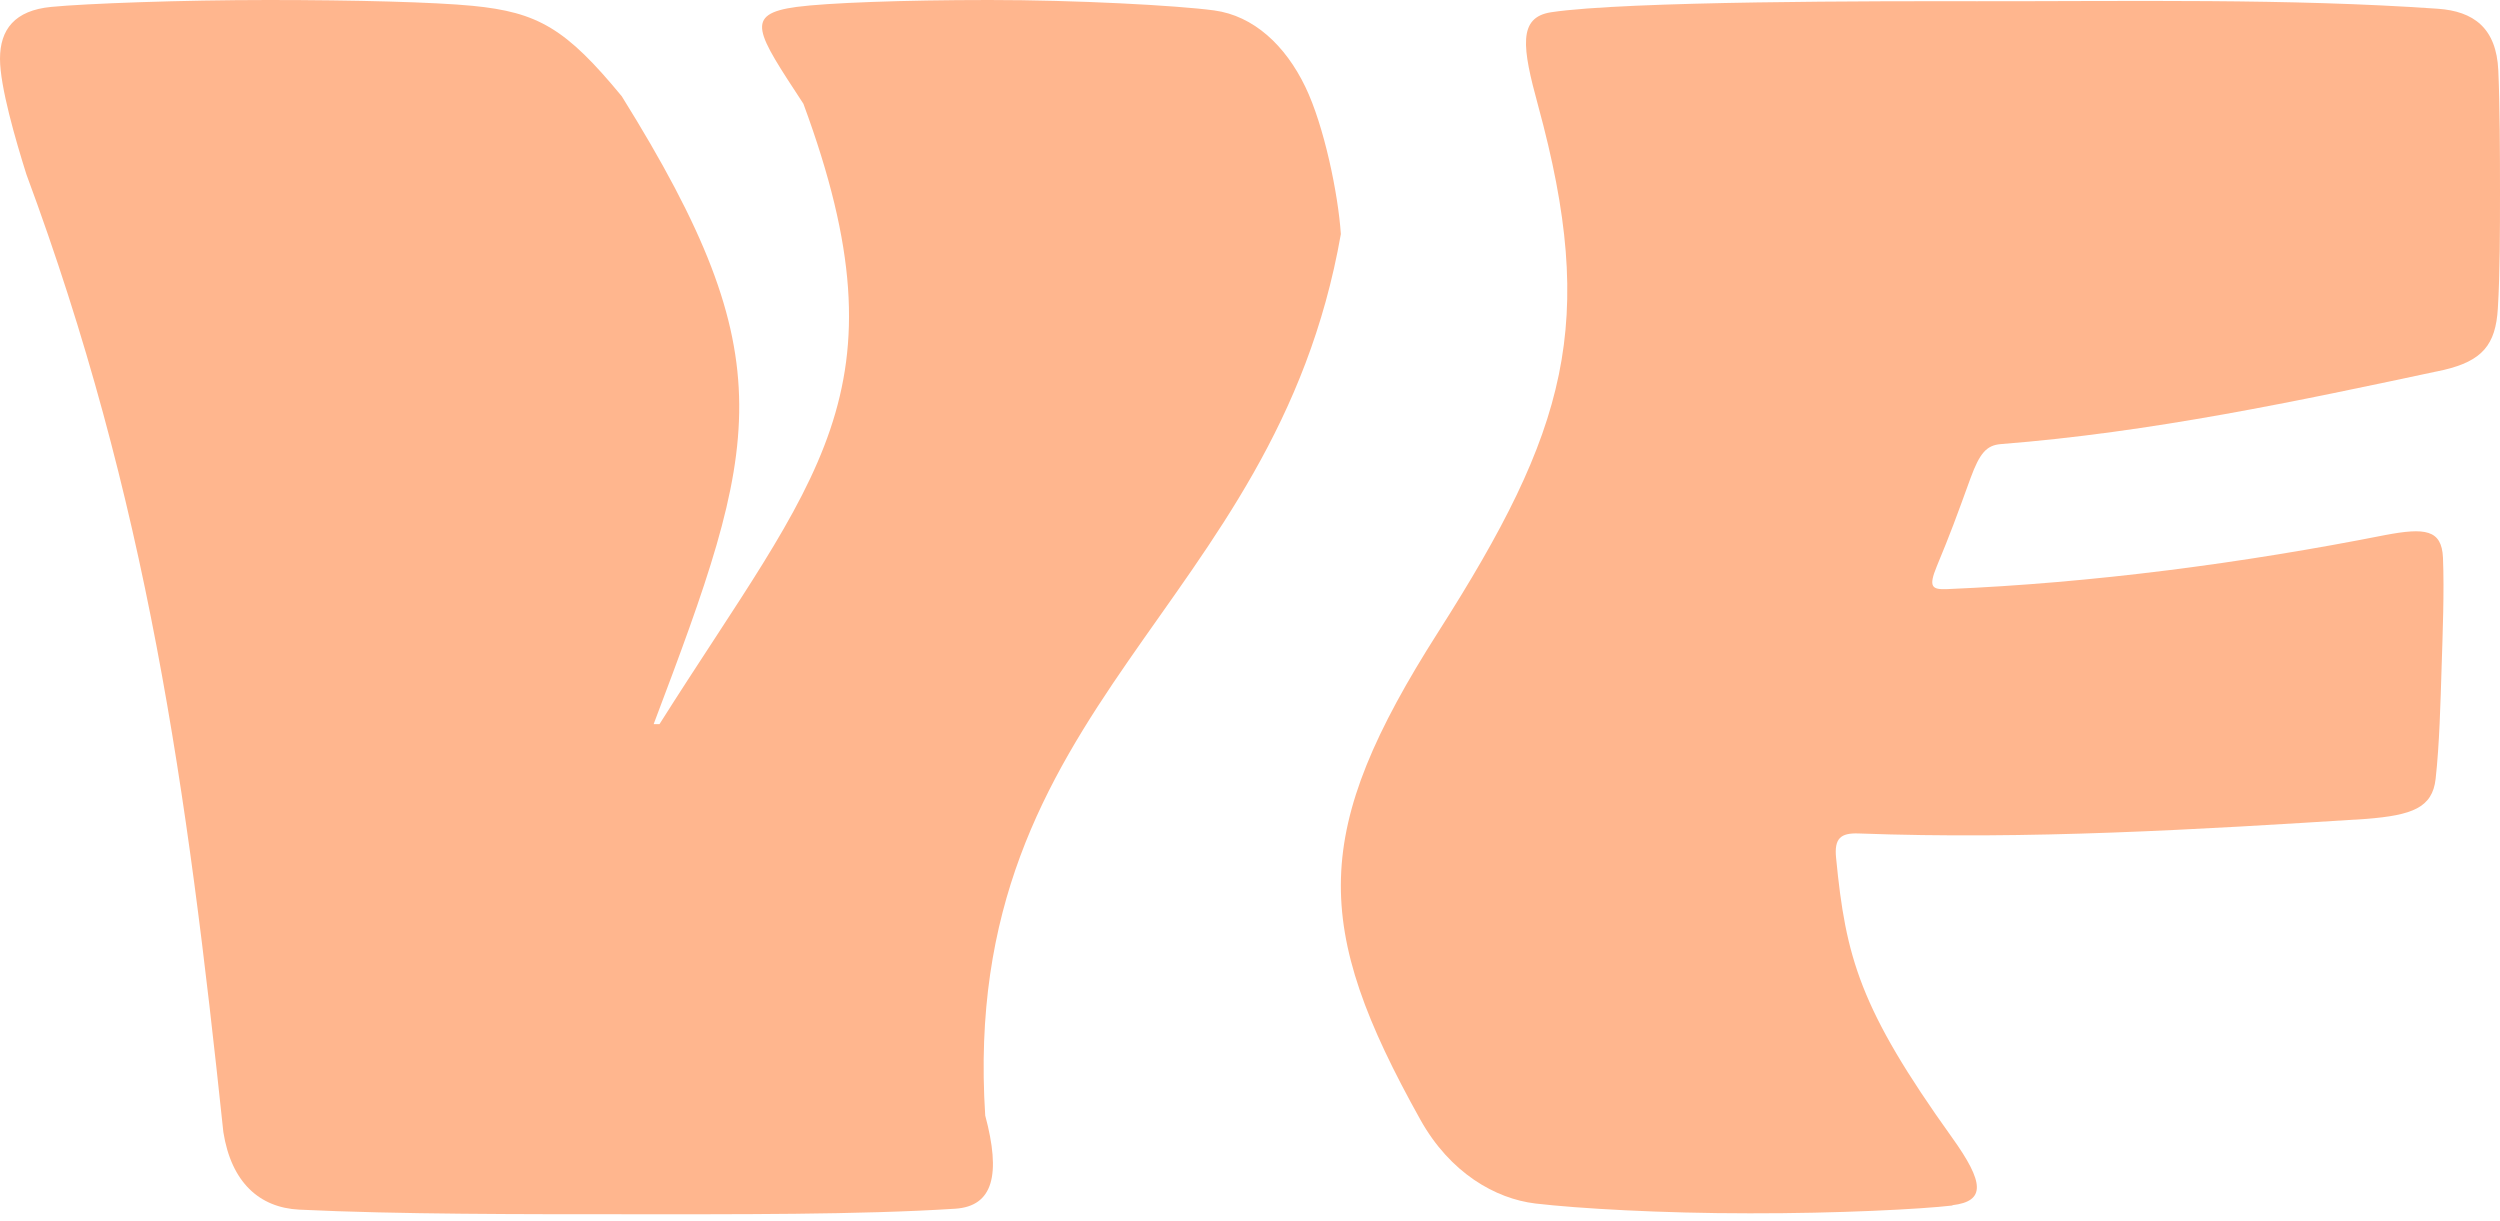
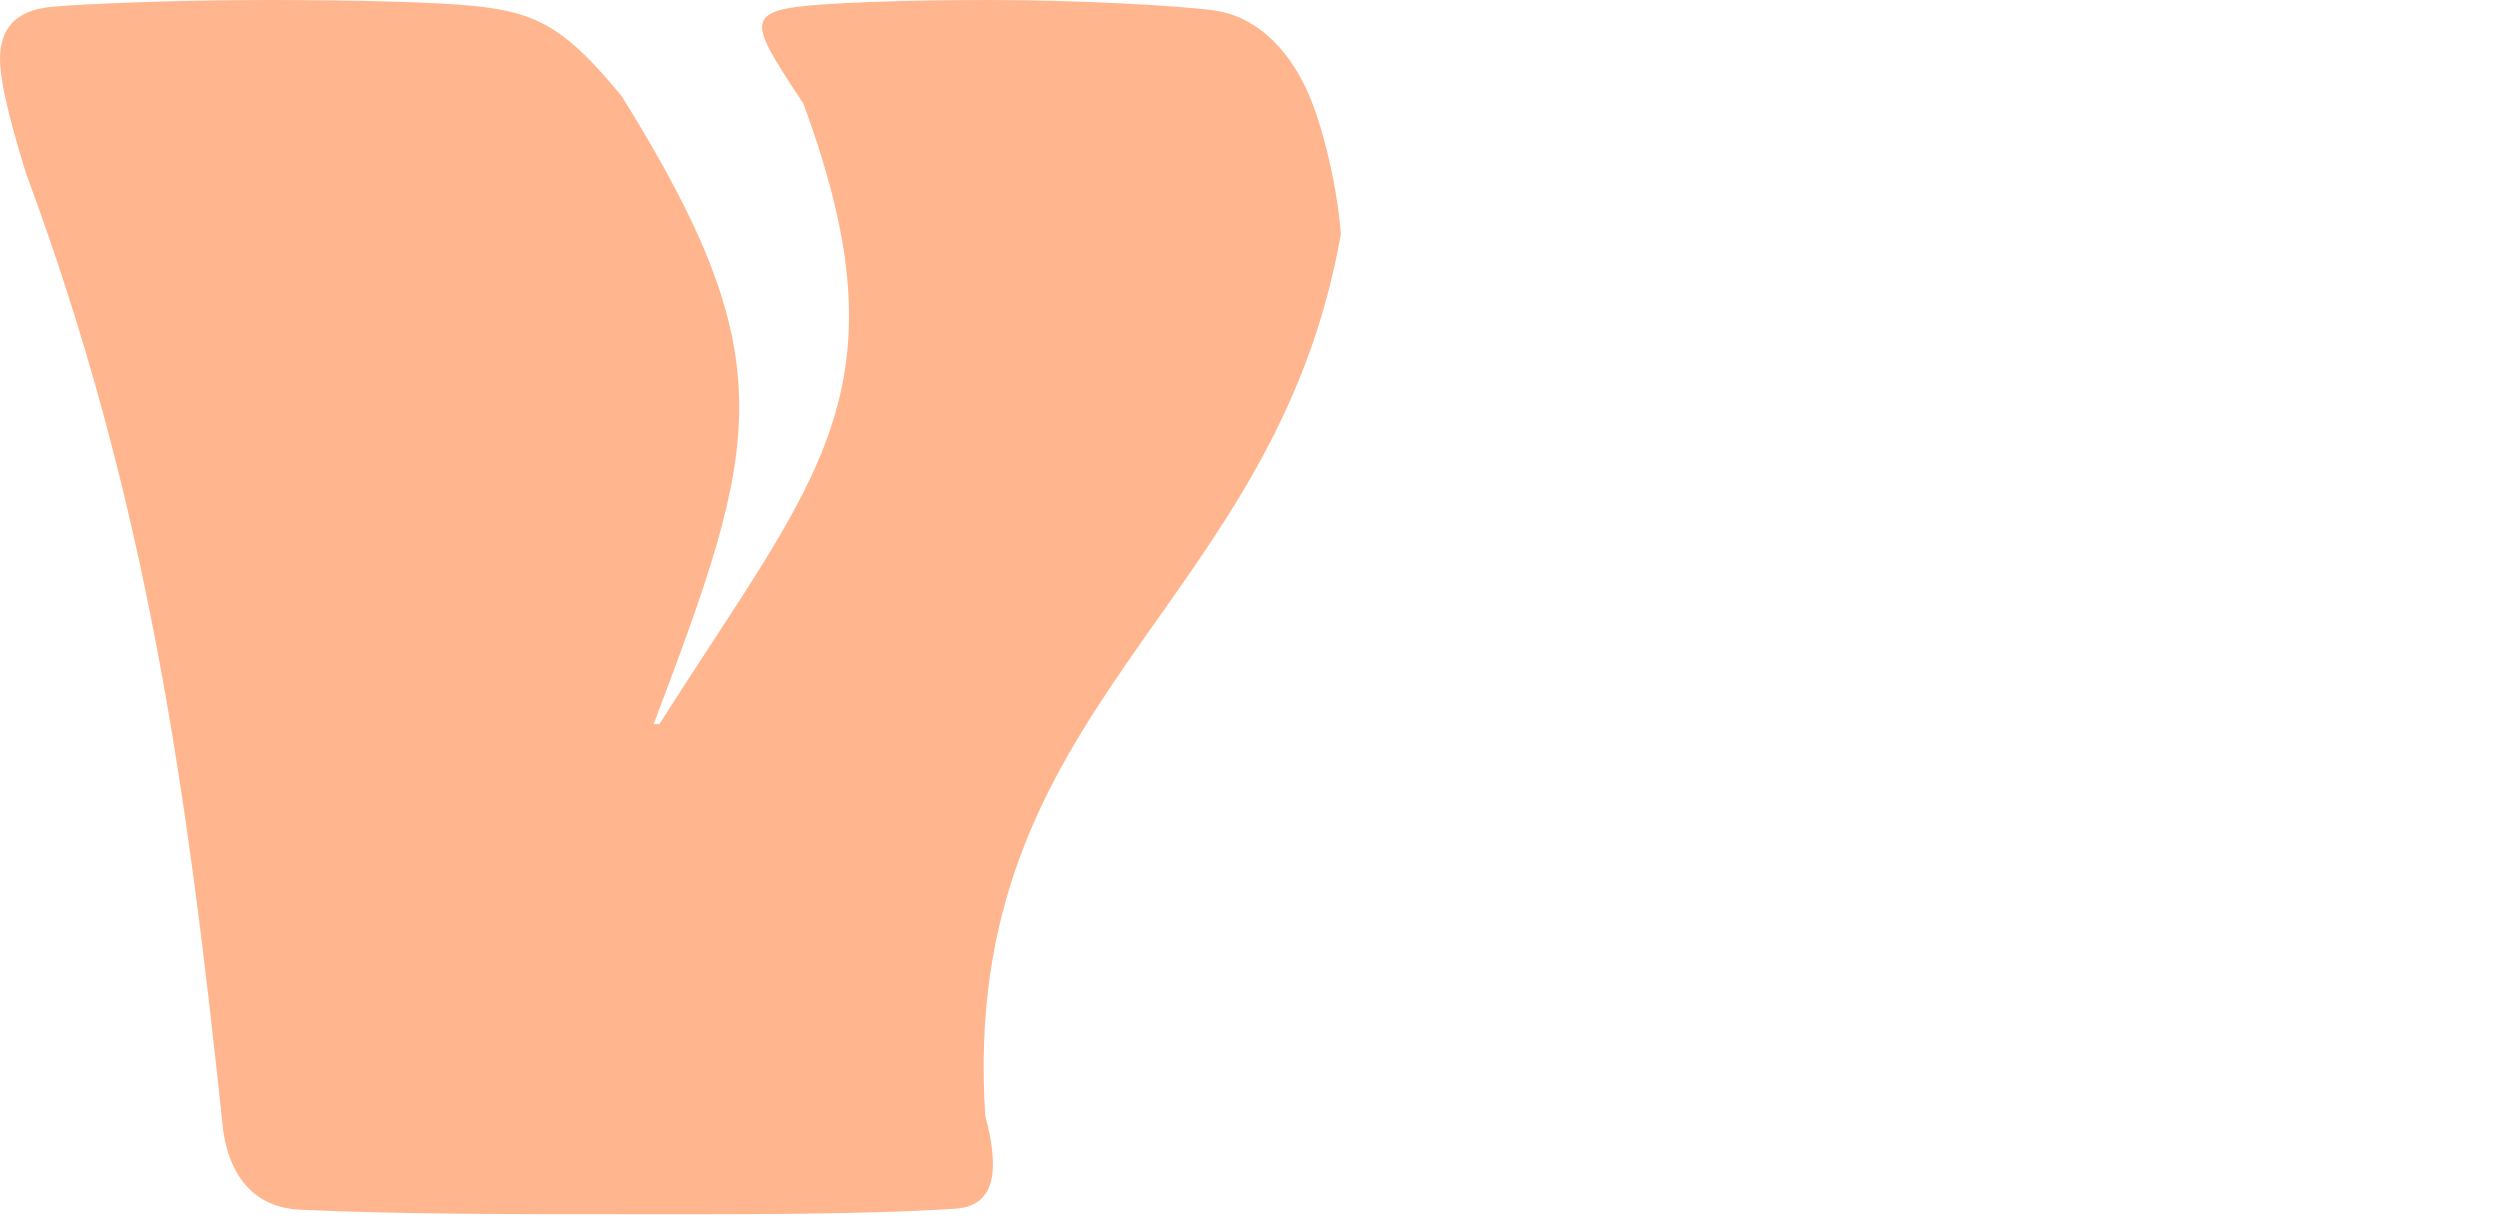
<svg xmlns="http://www.w3.org/2000/svg" fill="none" height="100%" overflow="visible" preserveAspectRatio="none" style="display: block;" viewBox="0 0 217 106" width="100%">
  <g id="iniciales vector">
    <path d="M69.151 0.599C71.759 0.253 78.345 0 85.863 0C93.381 0 102.123 0.466 105.396 0.905C108.815 1.371 111.57 3.939 113.299 7.531C114.936 10.911 116.16 16.872 116.386 20.318C110.638 53.077 83.215 60.861 85.517 96.827C86.887 101.936 86.222 104.704 82.909 104.917C74.659 105.449 63.602 105.396 54.581 105.396C45.559 105.396 34.515 105.409 25.973 104.997C22.527 104.824 20.079 102.641 19.387 98.264C16.233 68.366 12.774 43.39 2.289 15.129C1.357 12.162 0 7.518 0 5.109C0 2.555 1.277 0.905 4.444 0.599C7.451 0.306 15.794 0 23.312 0C30.83 0 37.735 0.186 41.022 0.506C46.704 1.064 49.125 2.475 53.969 8.356C68.272 31.335 65.931 38.534 56.736 62.857C56.936 62.857 57.042 62.857 57.242 62.857C70.827 41.355 79.01 34.103 69.736 9.008C65.678 2.794 64.507 1.224 69.151 0.599Z" fill="#FFB68E" id="Vector" />
-     <path d="M169.471 104.638C166.744 104.957 159.545 105.33 151.868 105.316C144.19 105.316 137.045 104.904 133.279 104.465C129.807 104.052 125.868 101.817 123.287 97.186C113.893 80.355 113.786 72.198 124.844 54.847C136.034 37.297 138.668 28.089 133.506 9.155C132.122 4.099 131.749 1.517 134.623 1.065C141.13 0.08 163.337 0.094 171.6 0.107C184.906 0.12 198.625 -0.146 211.598 0.759C214.685 0.972 216.694 2.409 216.854 6.134C216.987 9.115 217 13.333 217 16.646C217 19.959 217 23.712 216.814 26.759C216.627 29.952 215.443 31.323 212.13 32.108C199.356 34.835 186.716 37.523 173.663 38.548C172.425 38.654 171.84 39.333 171.042 41.502C169.777 44.988 169.312 46.265 168.114 49.152C167.369 50.962 167.688 51.188 169.019 51.135C181.66 50.603 194.673 48.886 207.06 46.438C210.467 45.799 211.944 45.946 212.05 48.407C212.17 51.308 212.024 55.02 211.93 57.974C211.837 60.928 211.744 64.654 211.412 67.608C211.132 70.122 209.362 70.761 205.397 71.08C190.681 72.012 176.071 72.89 161.315 72.344C159.785 72.291 159.199 72.757 159.372 74.46C160.211 83.096 161.408 87.526 169.432 98.73C172.266 102.682 172.345 104.265 169.471 104.611V104.638Z" fill="#FFB68E" id="Vector_2" />
  </g>
</svg>